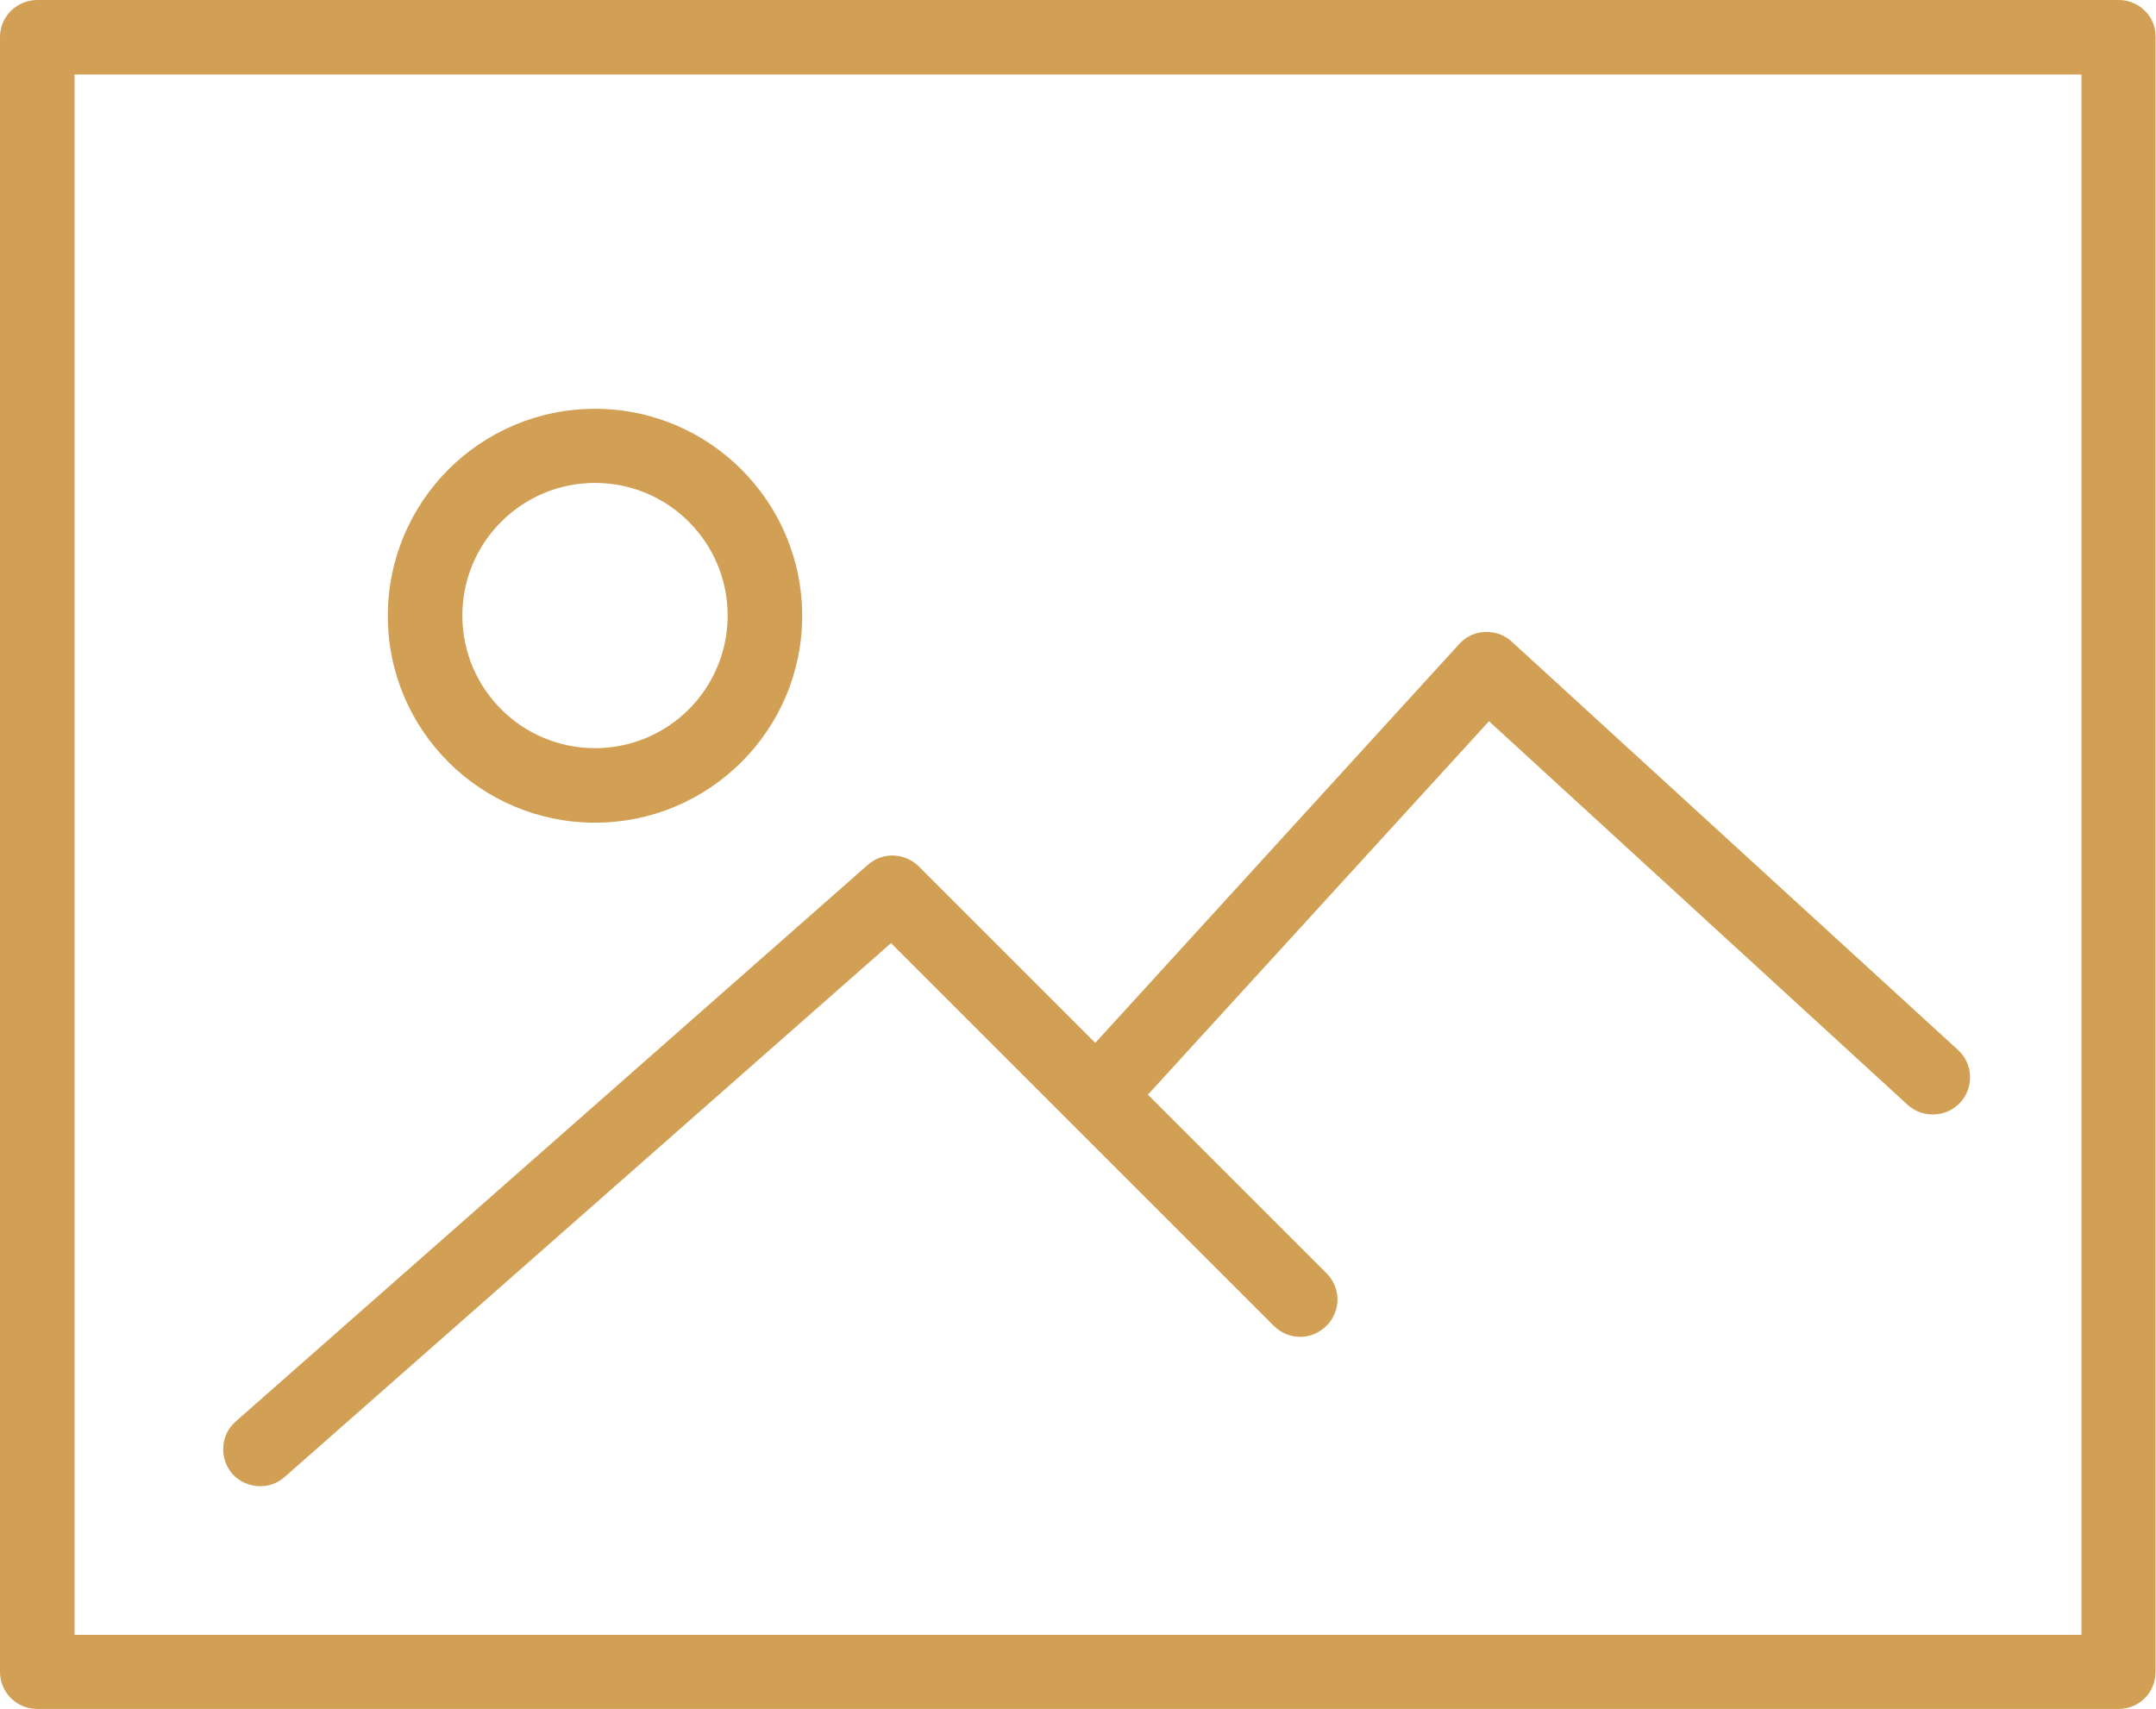
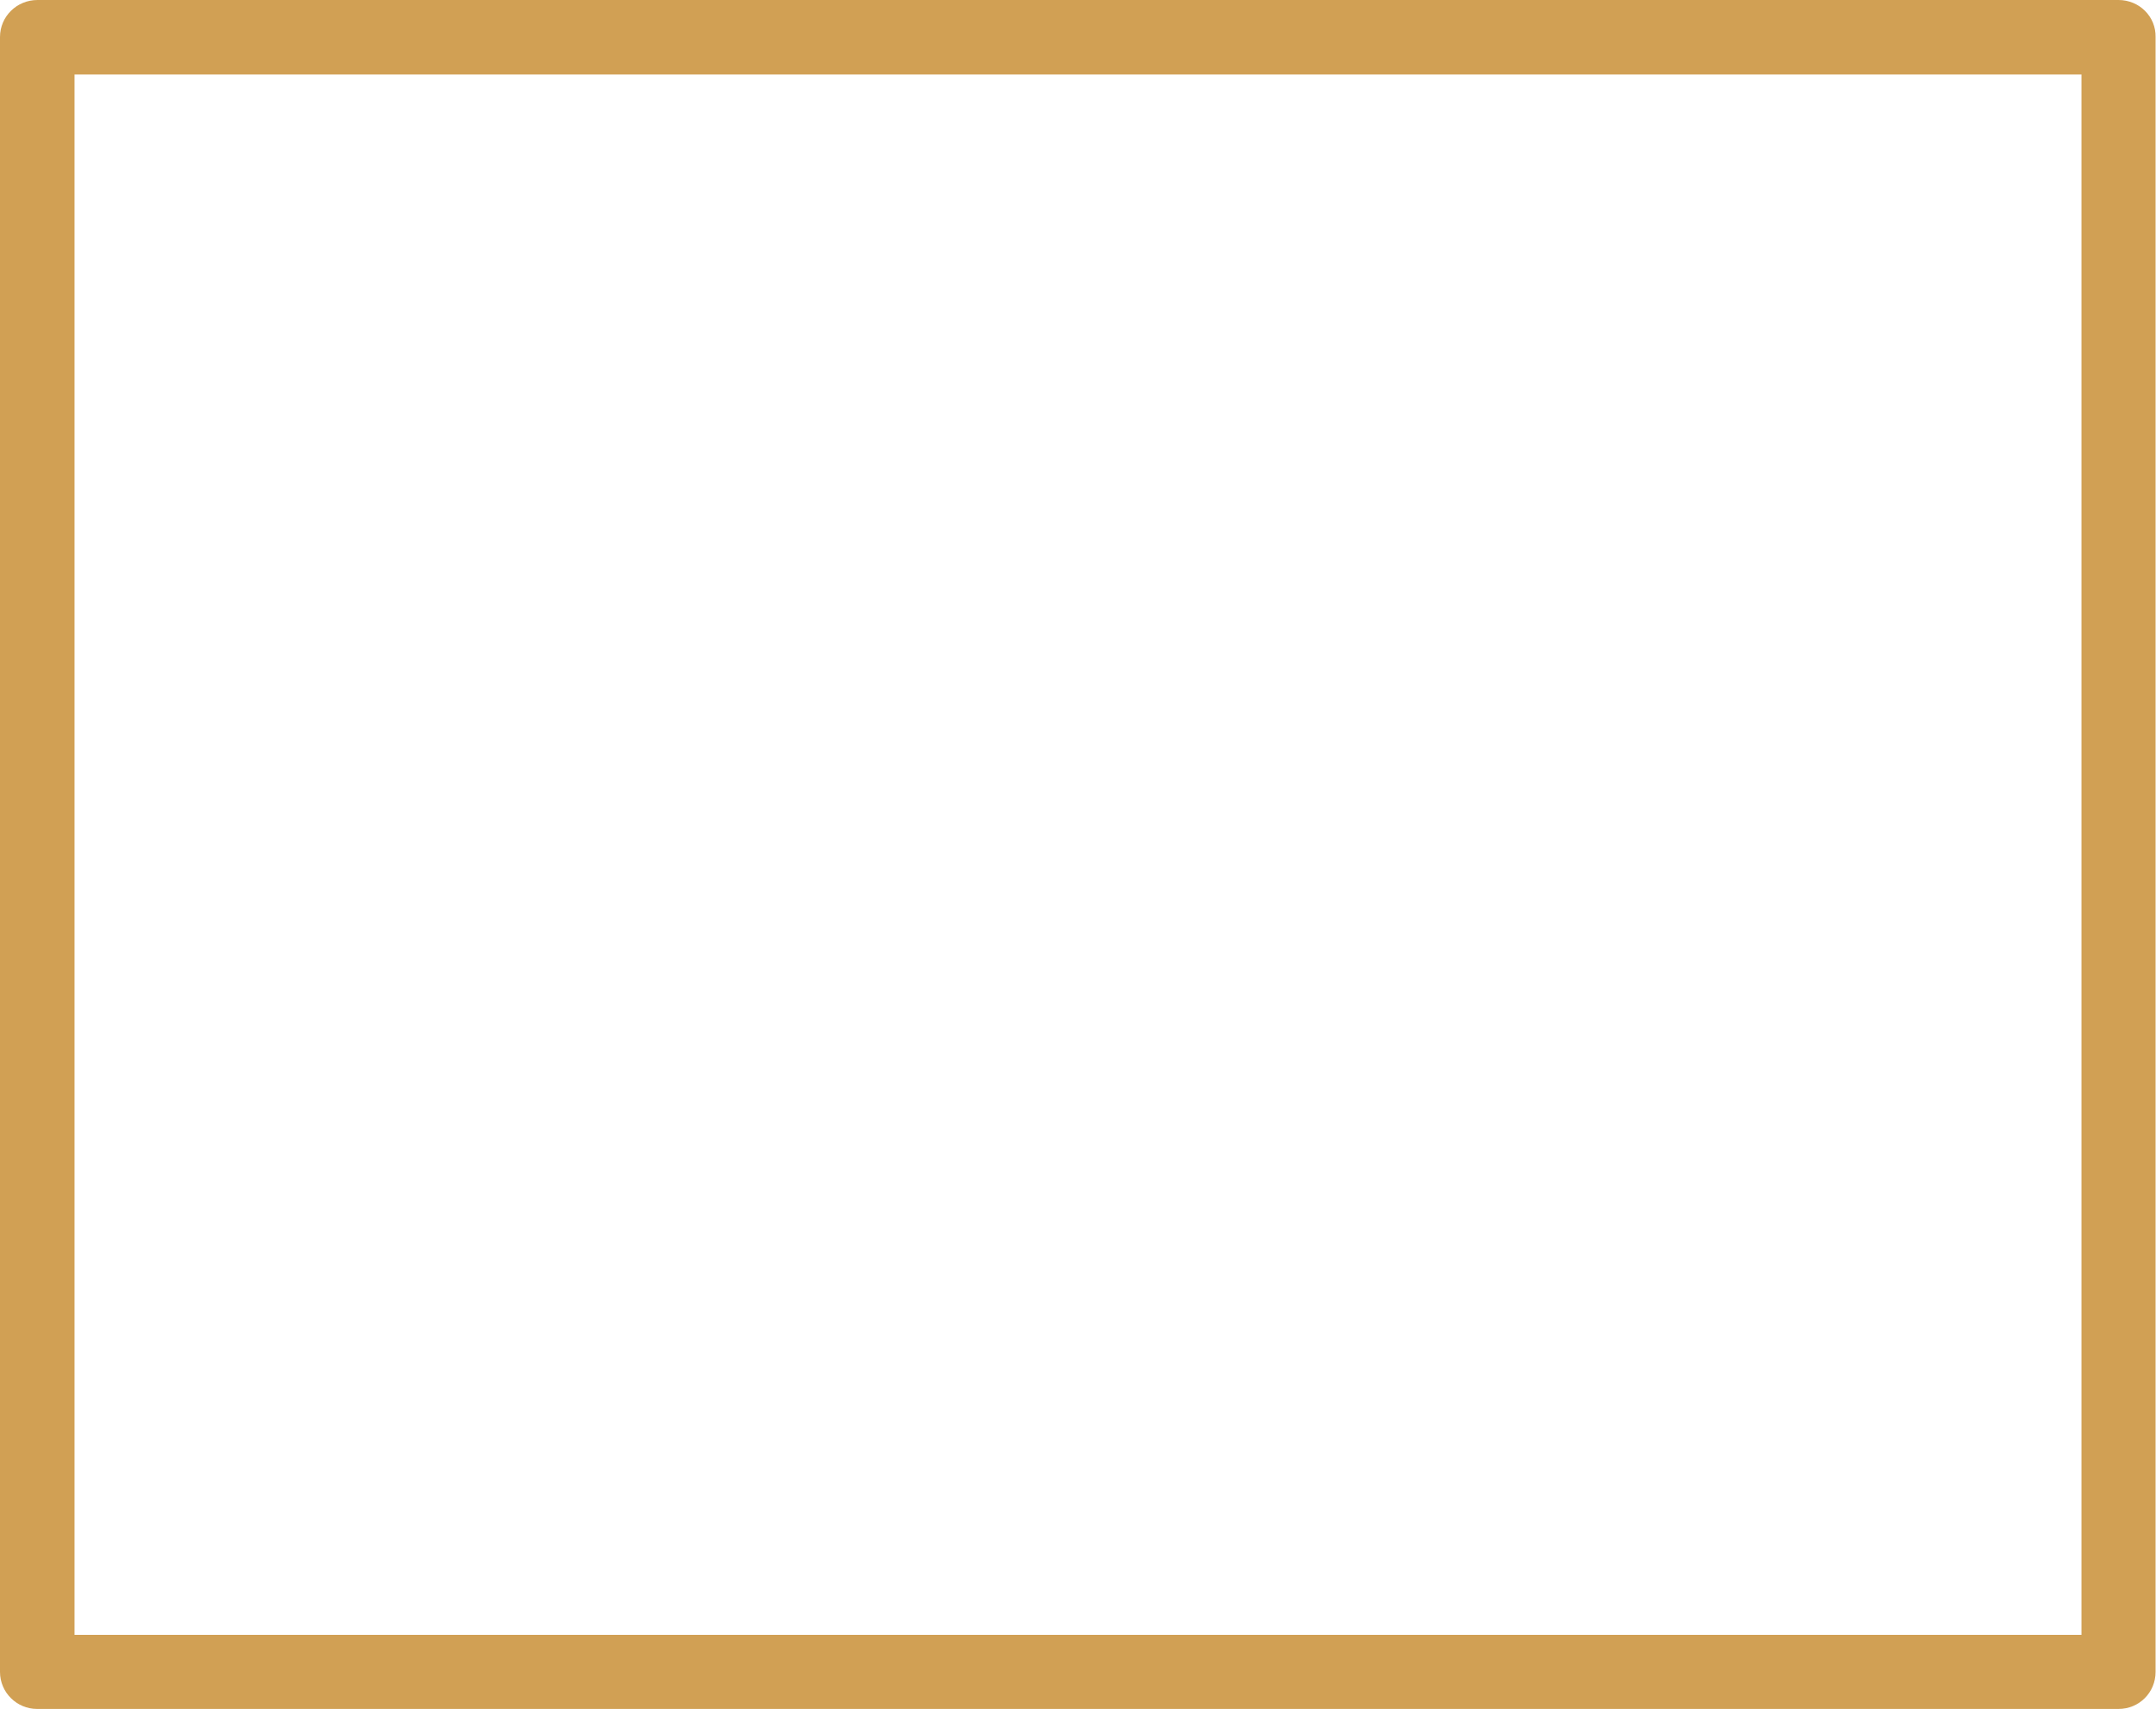
<svg xmlns="http://www.w3.org/2000/svg" version="1.1" id="Capa_1" x="0px" y="0px" viewBox="0 52 512 406" enable-background="new 0 52 512 406" xml:space="preserve">
  <g>
-     <path fill="#D1A054" d="M503.1,52H8.9C4,52,0,55.9,0,60.8v388.3c0,4.9,4,8.8,8.8,8.8h494.3c4.9,0,8.8-3.9,8.8-8.8V60.8   C512,55.9,508,52,503.1,52z M494.3,440.3H17.7V69.7h476.6V440.3z" />
-     <path fill="#D1A054" d="M141.3,247.4c27.1,0,49.2-22,49.2-49.1c0-27.1-22-49.2-49.2-49.2s-49.2,22-49.2,49.2   S114.2,247.4,141.3,247.4z M141.3,166.7c17.4,0,31.5,14.1,31.5,31.5s-14.1,31.5-31.5,31.5s-31.5-14.1-31.5-31.5   S123.9,166.7,141.3,166.7z" />
-     <path fill="#D1A054" d="M61.8,405c2.1,0,4.1-0.7,5.8-2.2l144-126.8l90.9,90.9c3.5,3.5,9,3.5,12.5,0s3.5-9,0-12.5l-42.4-42.4   l81-88.7l99.4,91.1c3.6,3.3,9.2,3,12.5-0.5c3.3-3.6,3.1-9.2-0.5-12.5L359,204.4c-1.7-1.6-4-2.4-6.4-2.3c-2.3,0.1-4.5,1.1-6.1,2.9   l-86.4,94.7l-41.9-41.9c-3.3-3.3-8.6-3.5-12.1-0.4L56,389.6c-3.7,3.2-4,8.8-0.8,12.5C56.9,404,59.4,405,61.8,405z" />
+     <path fill="#D1A054" d="M503.1,52H8.9C4,52,0,55.9,0,60.8v388.3c0,4.9,4,8.8,8.8,8.8h494.3c4.9,0,8.8-3.9,8.8-8.8V60.8   C512,55.9,508,52,503.1,52z M494.3,440.3H17.7V69.7h476.6z" />
  </g>
</svg>